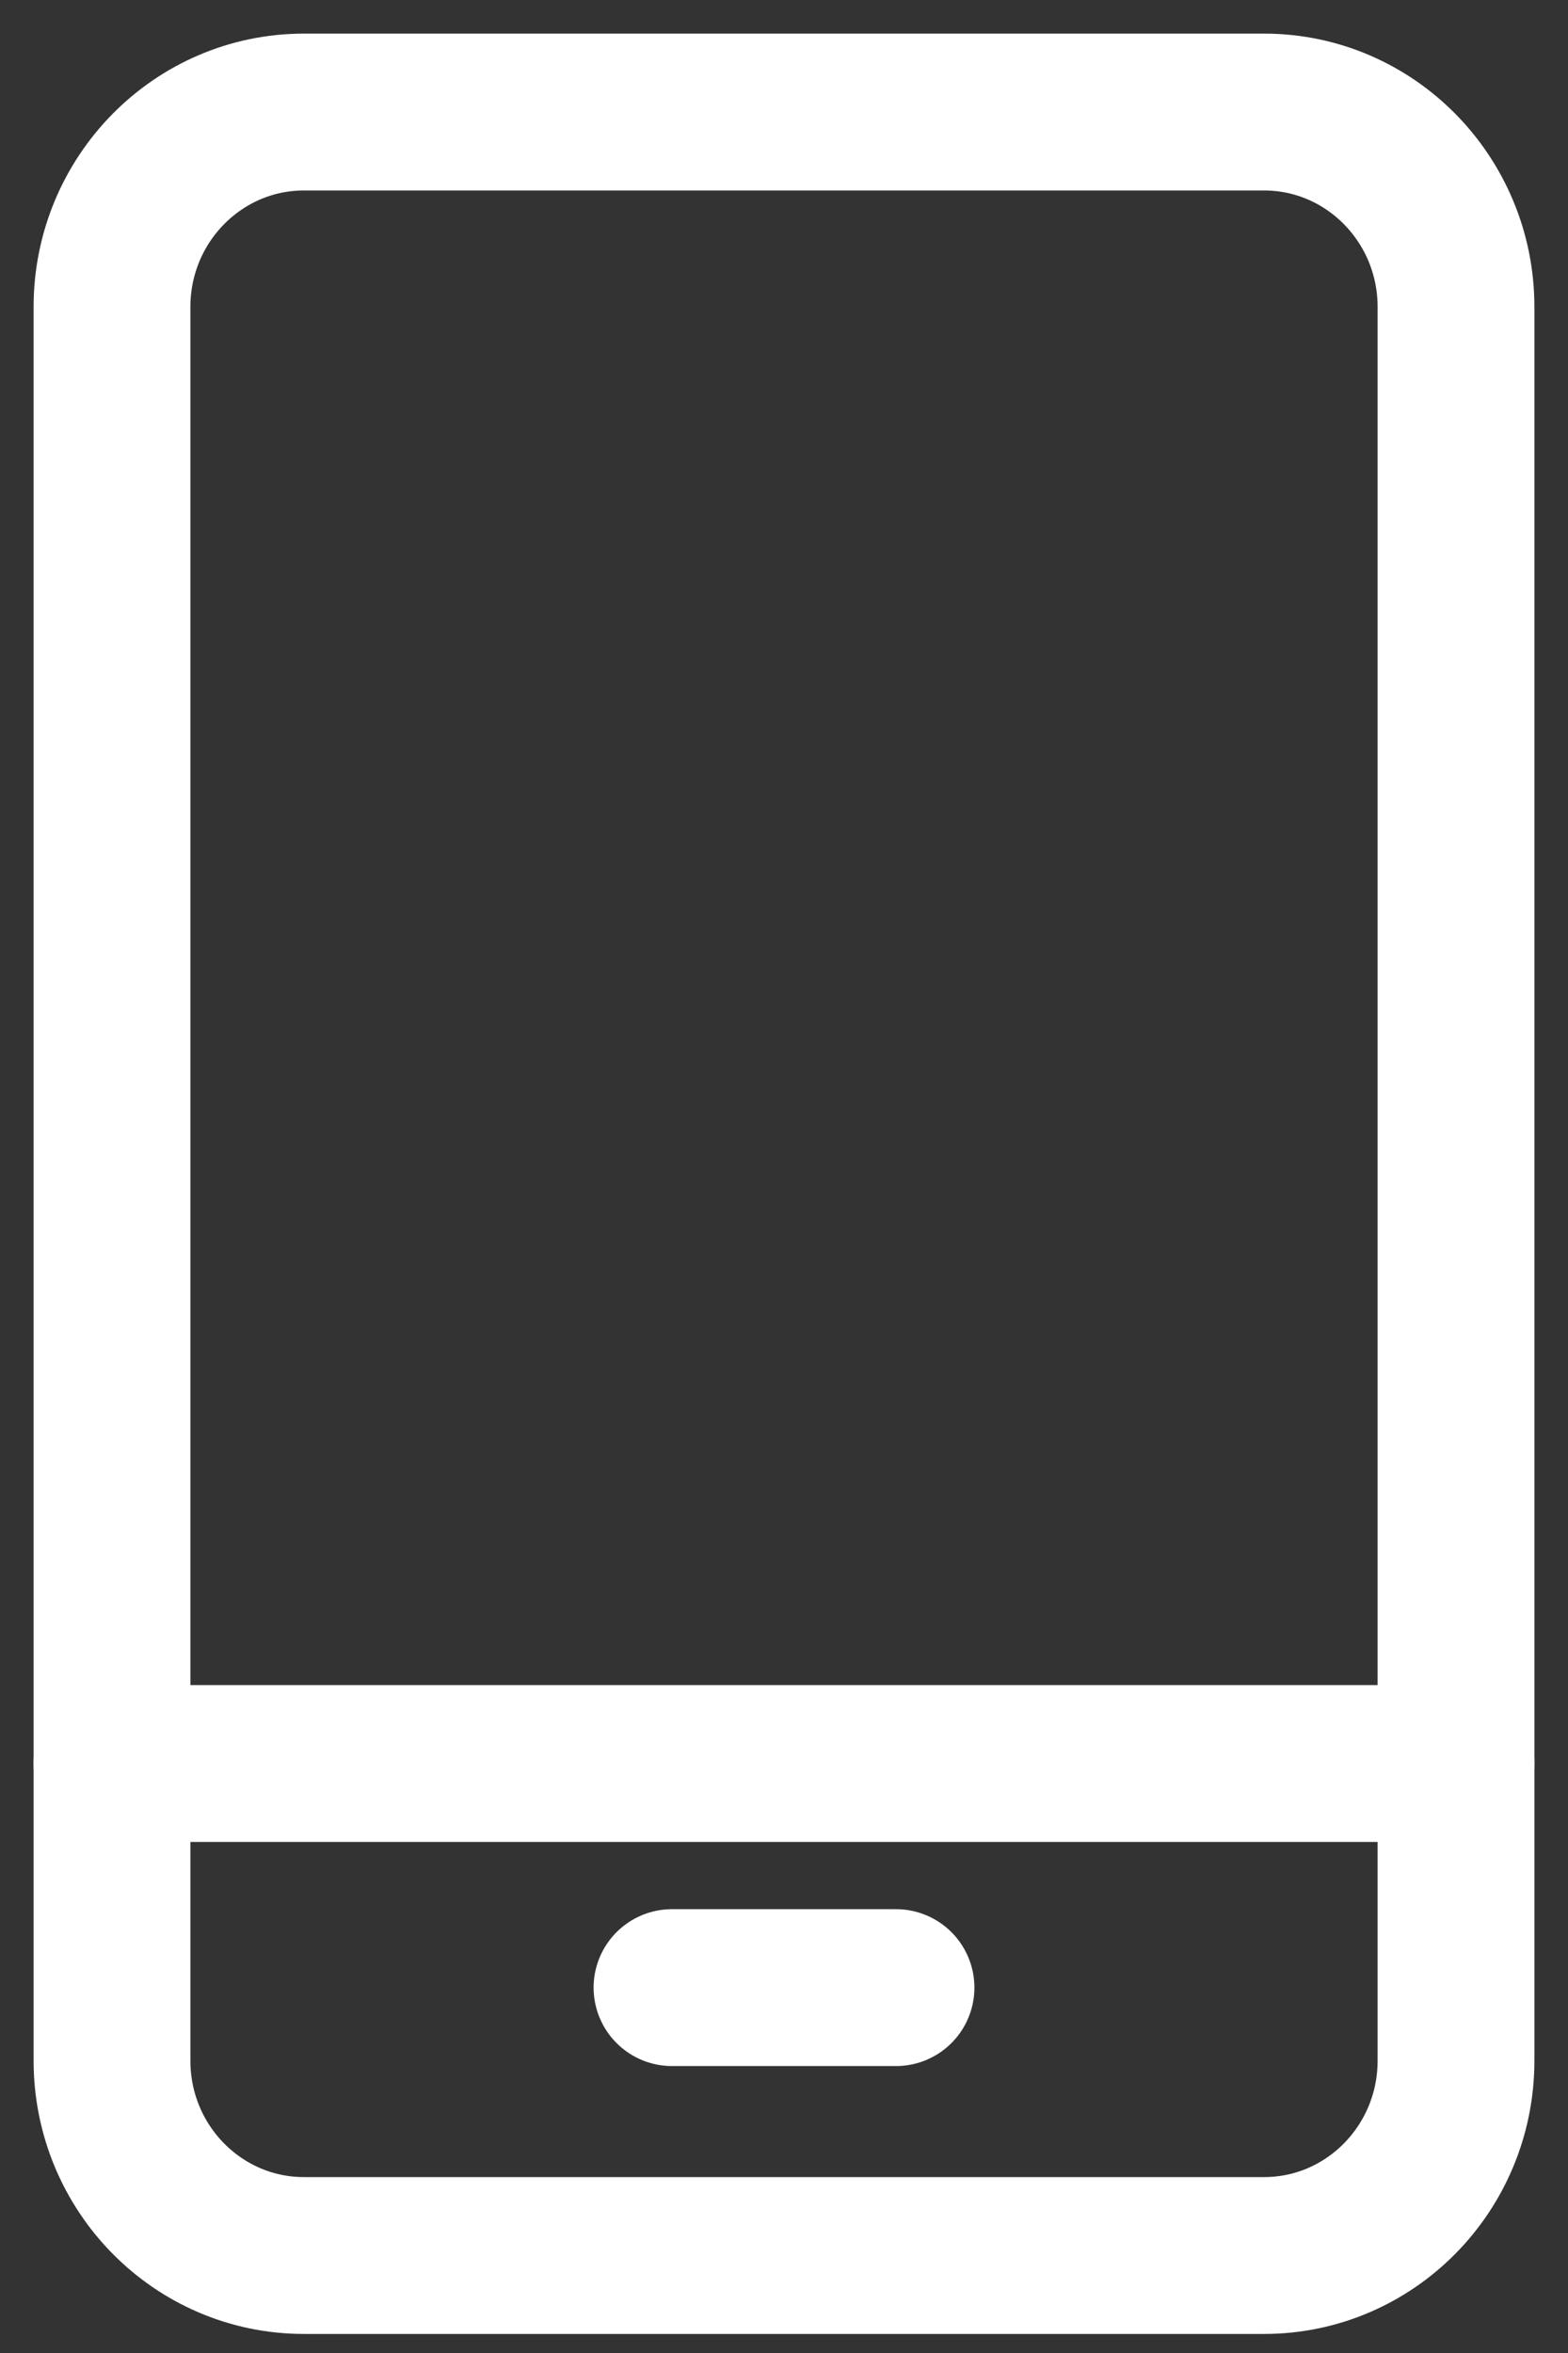
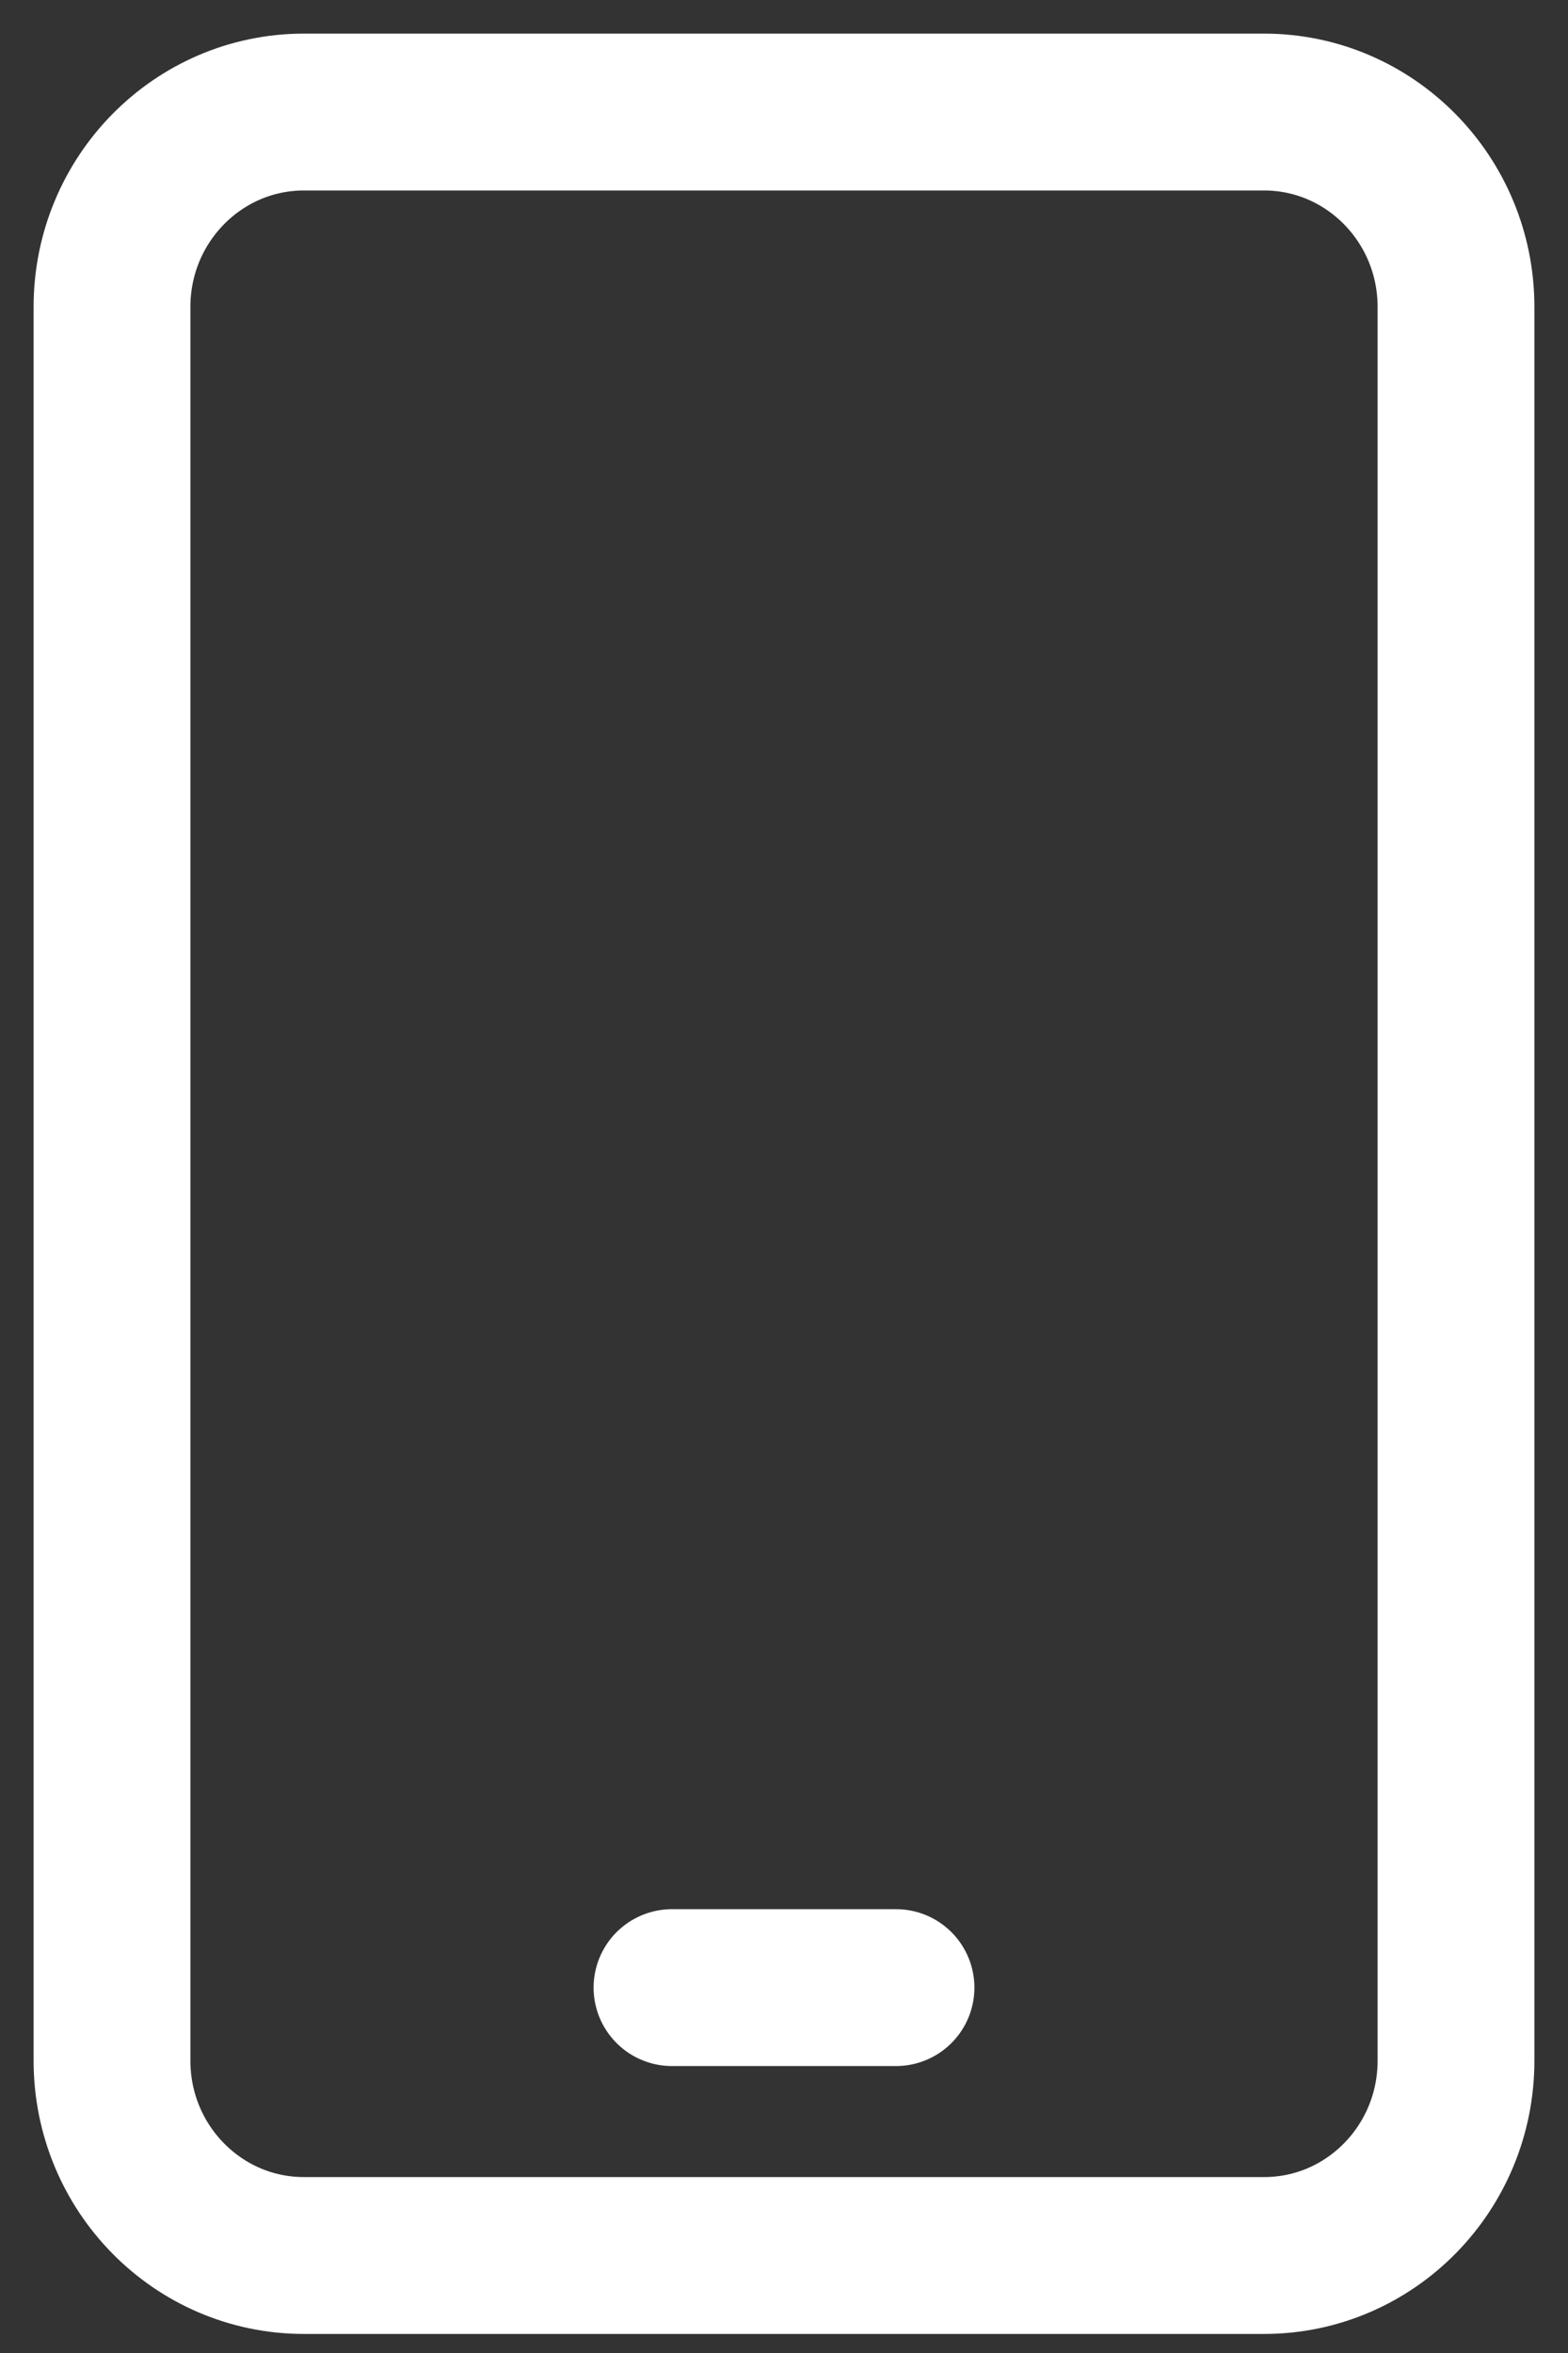
<svg xmlns="http://www.w3.org/2000/svg" width="14" height="21" viewBox="0 0 14 21" fill="none">
  <rect x="0" y="0" width="14" height="21" fill="#333333" stroke="none" />
  <path d="M11.286 1H2.714C1.768 1 1 1.779 1 2.739V18.391C1 19.352 1.768 20.13 2.714 20.13H11.286C12.232 20.13 13 19.352 13 18.391V2.739C13 1.779 12.232 1 11.286 1Z" stroke="white" stroke-width="1.4" stroke-linecap="round" stroke-linejoin="round" />
-   <path d="M1 15.739H13" stroke="white" stroke-width="1.4" stroke-linecap="round" stroke-linejoin="round" />
  <path d="M6 17.739H8" stroke="white" stroke-width="1.4" stroke-linecap="round" stroke-linejoin="round" />
</svg>